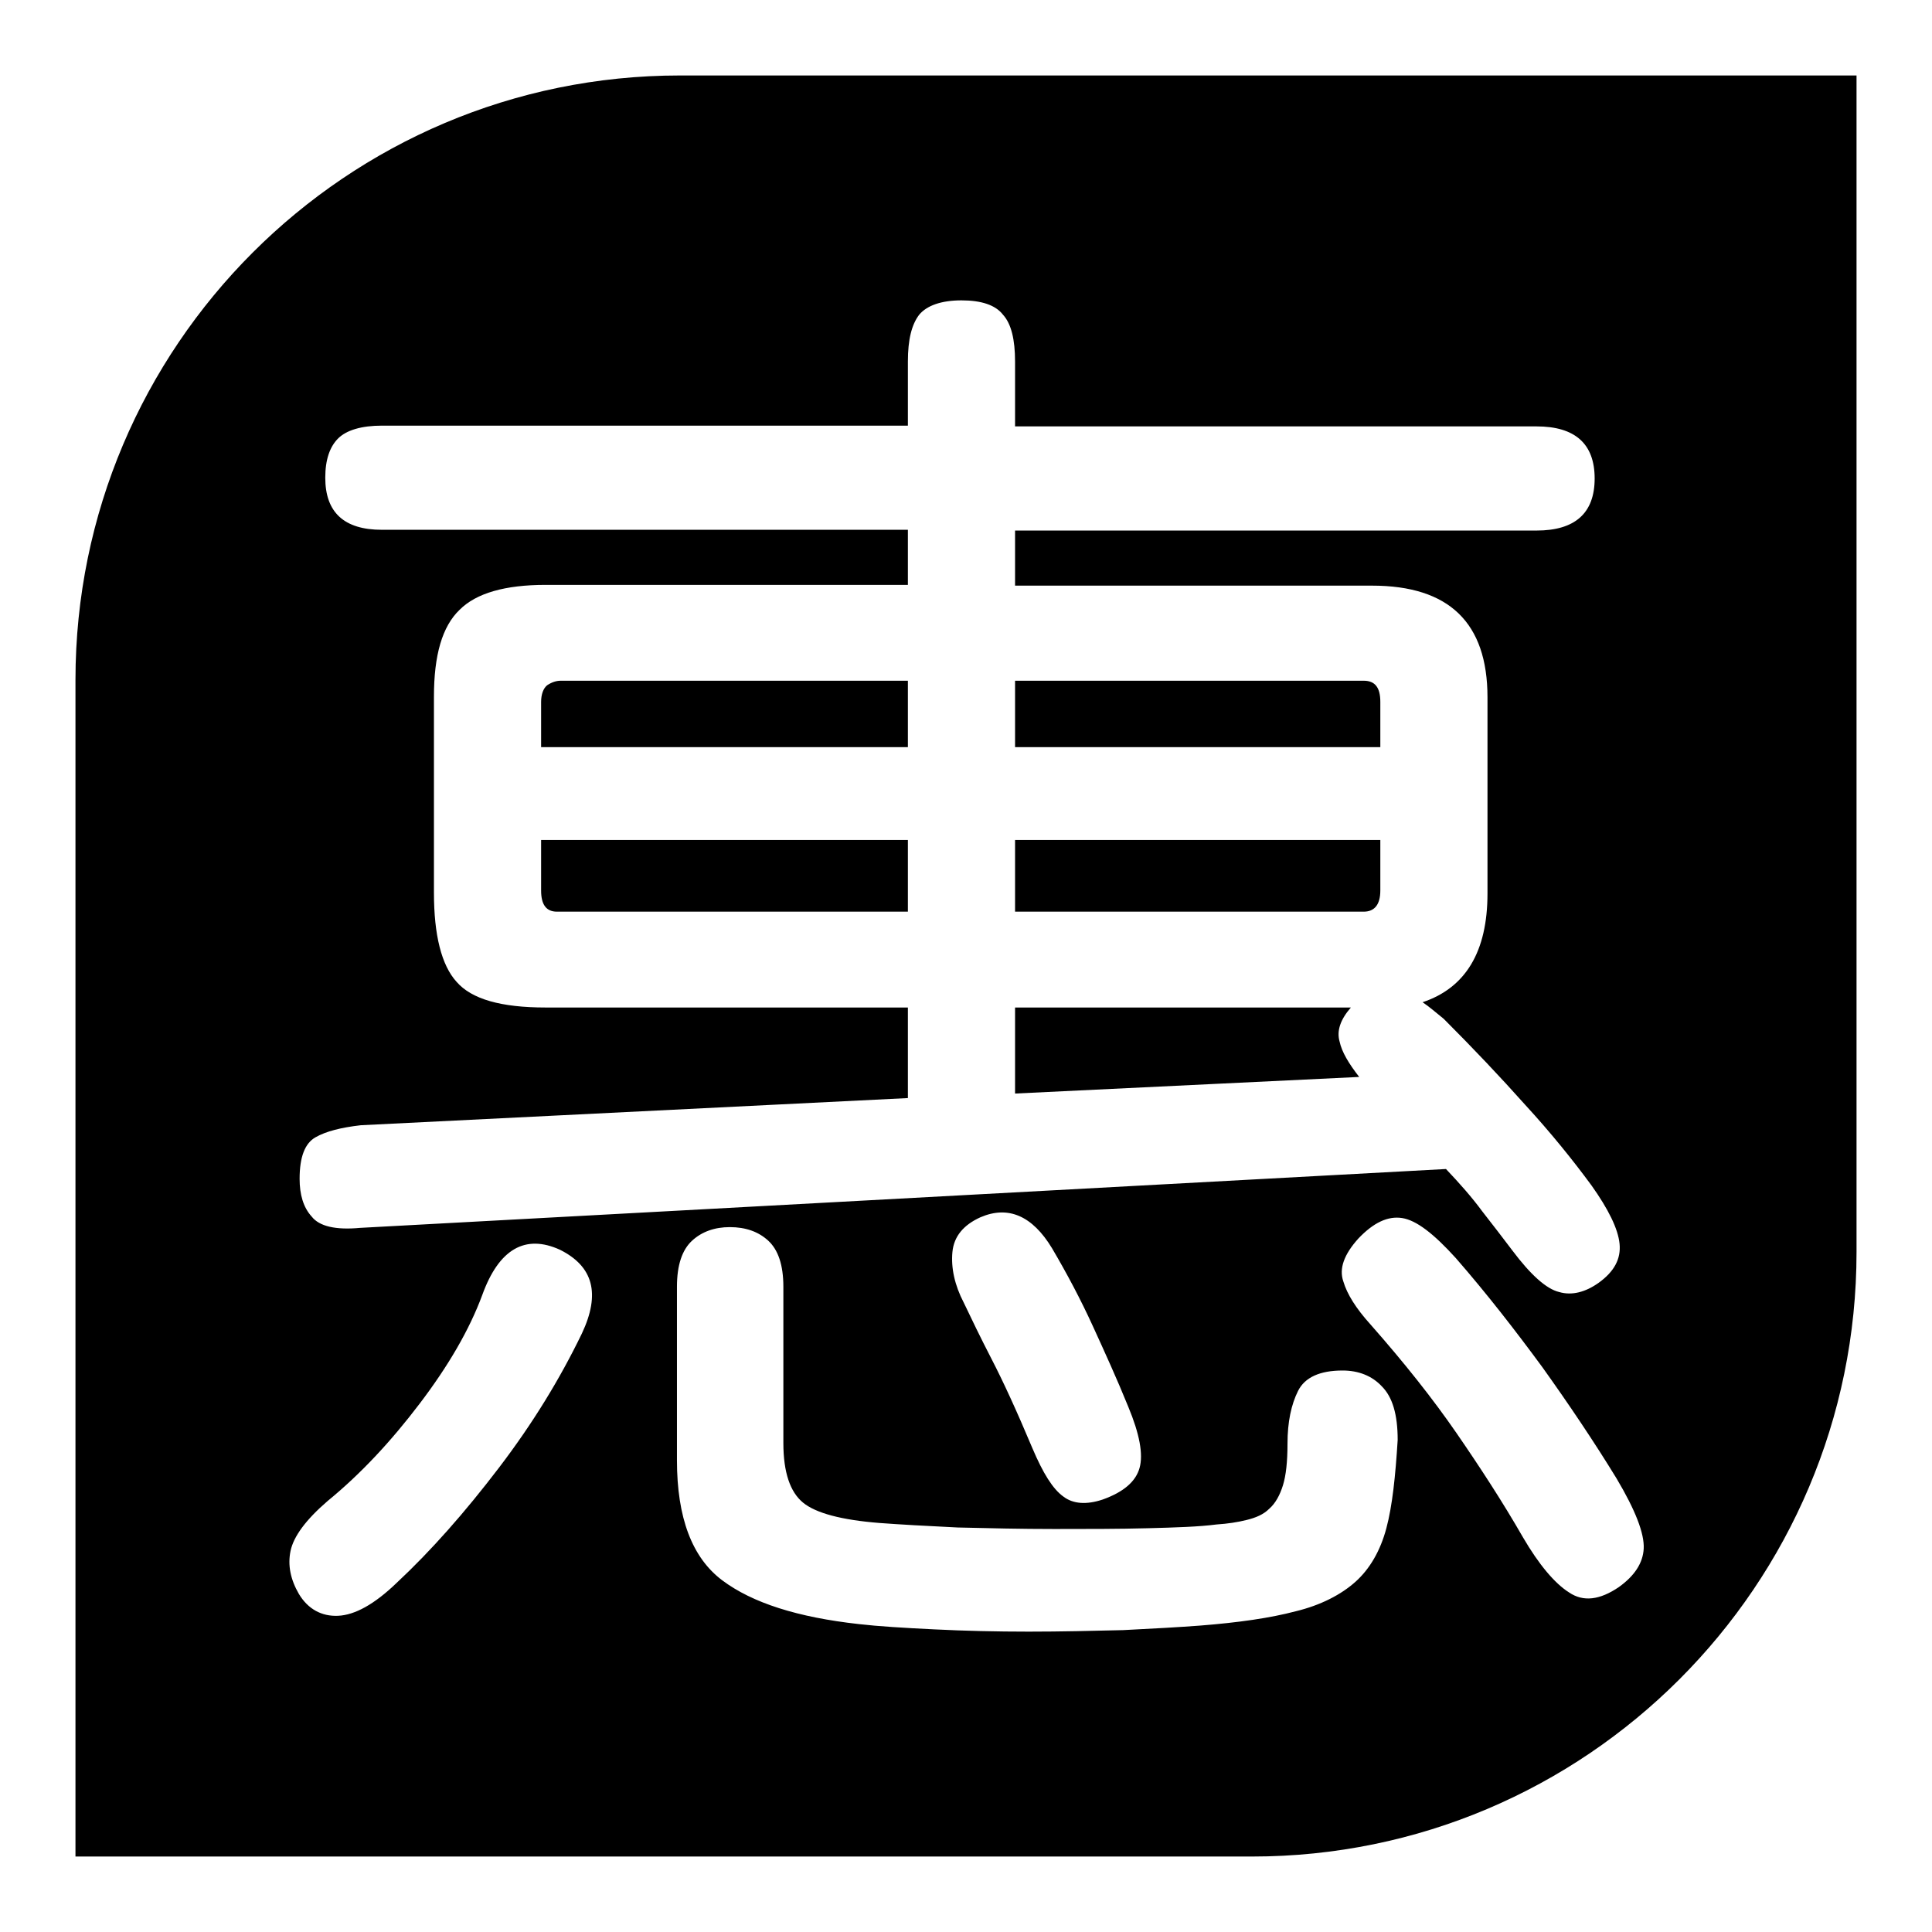
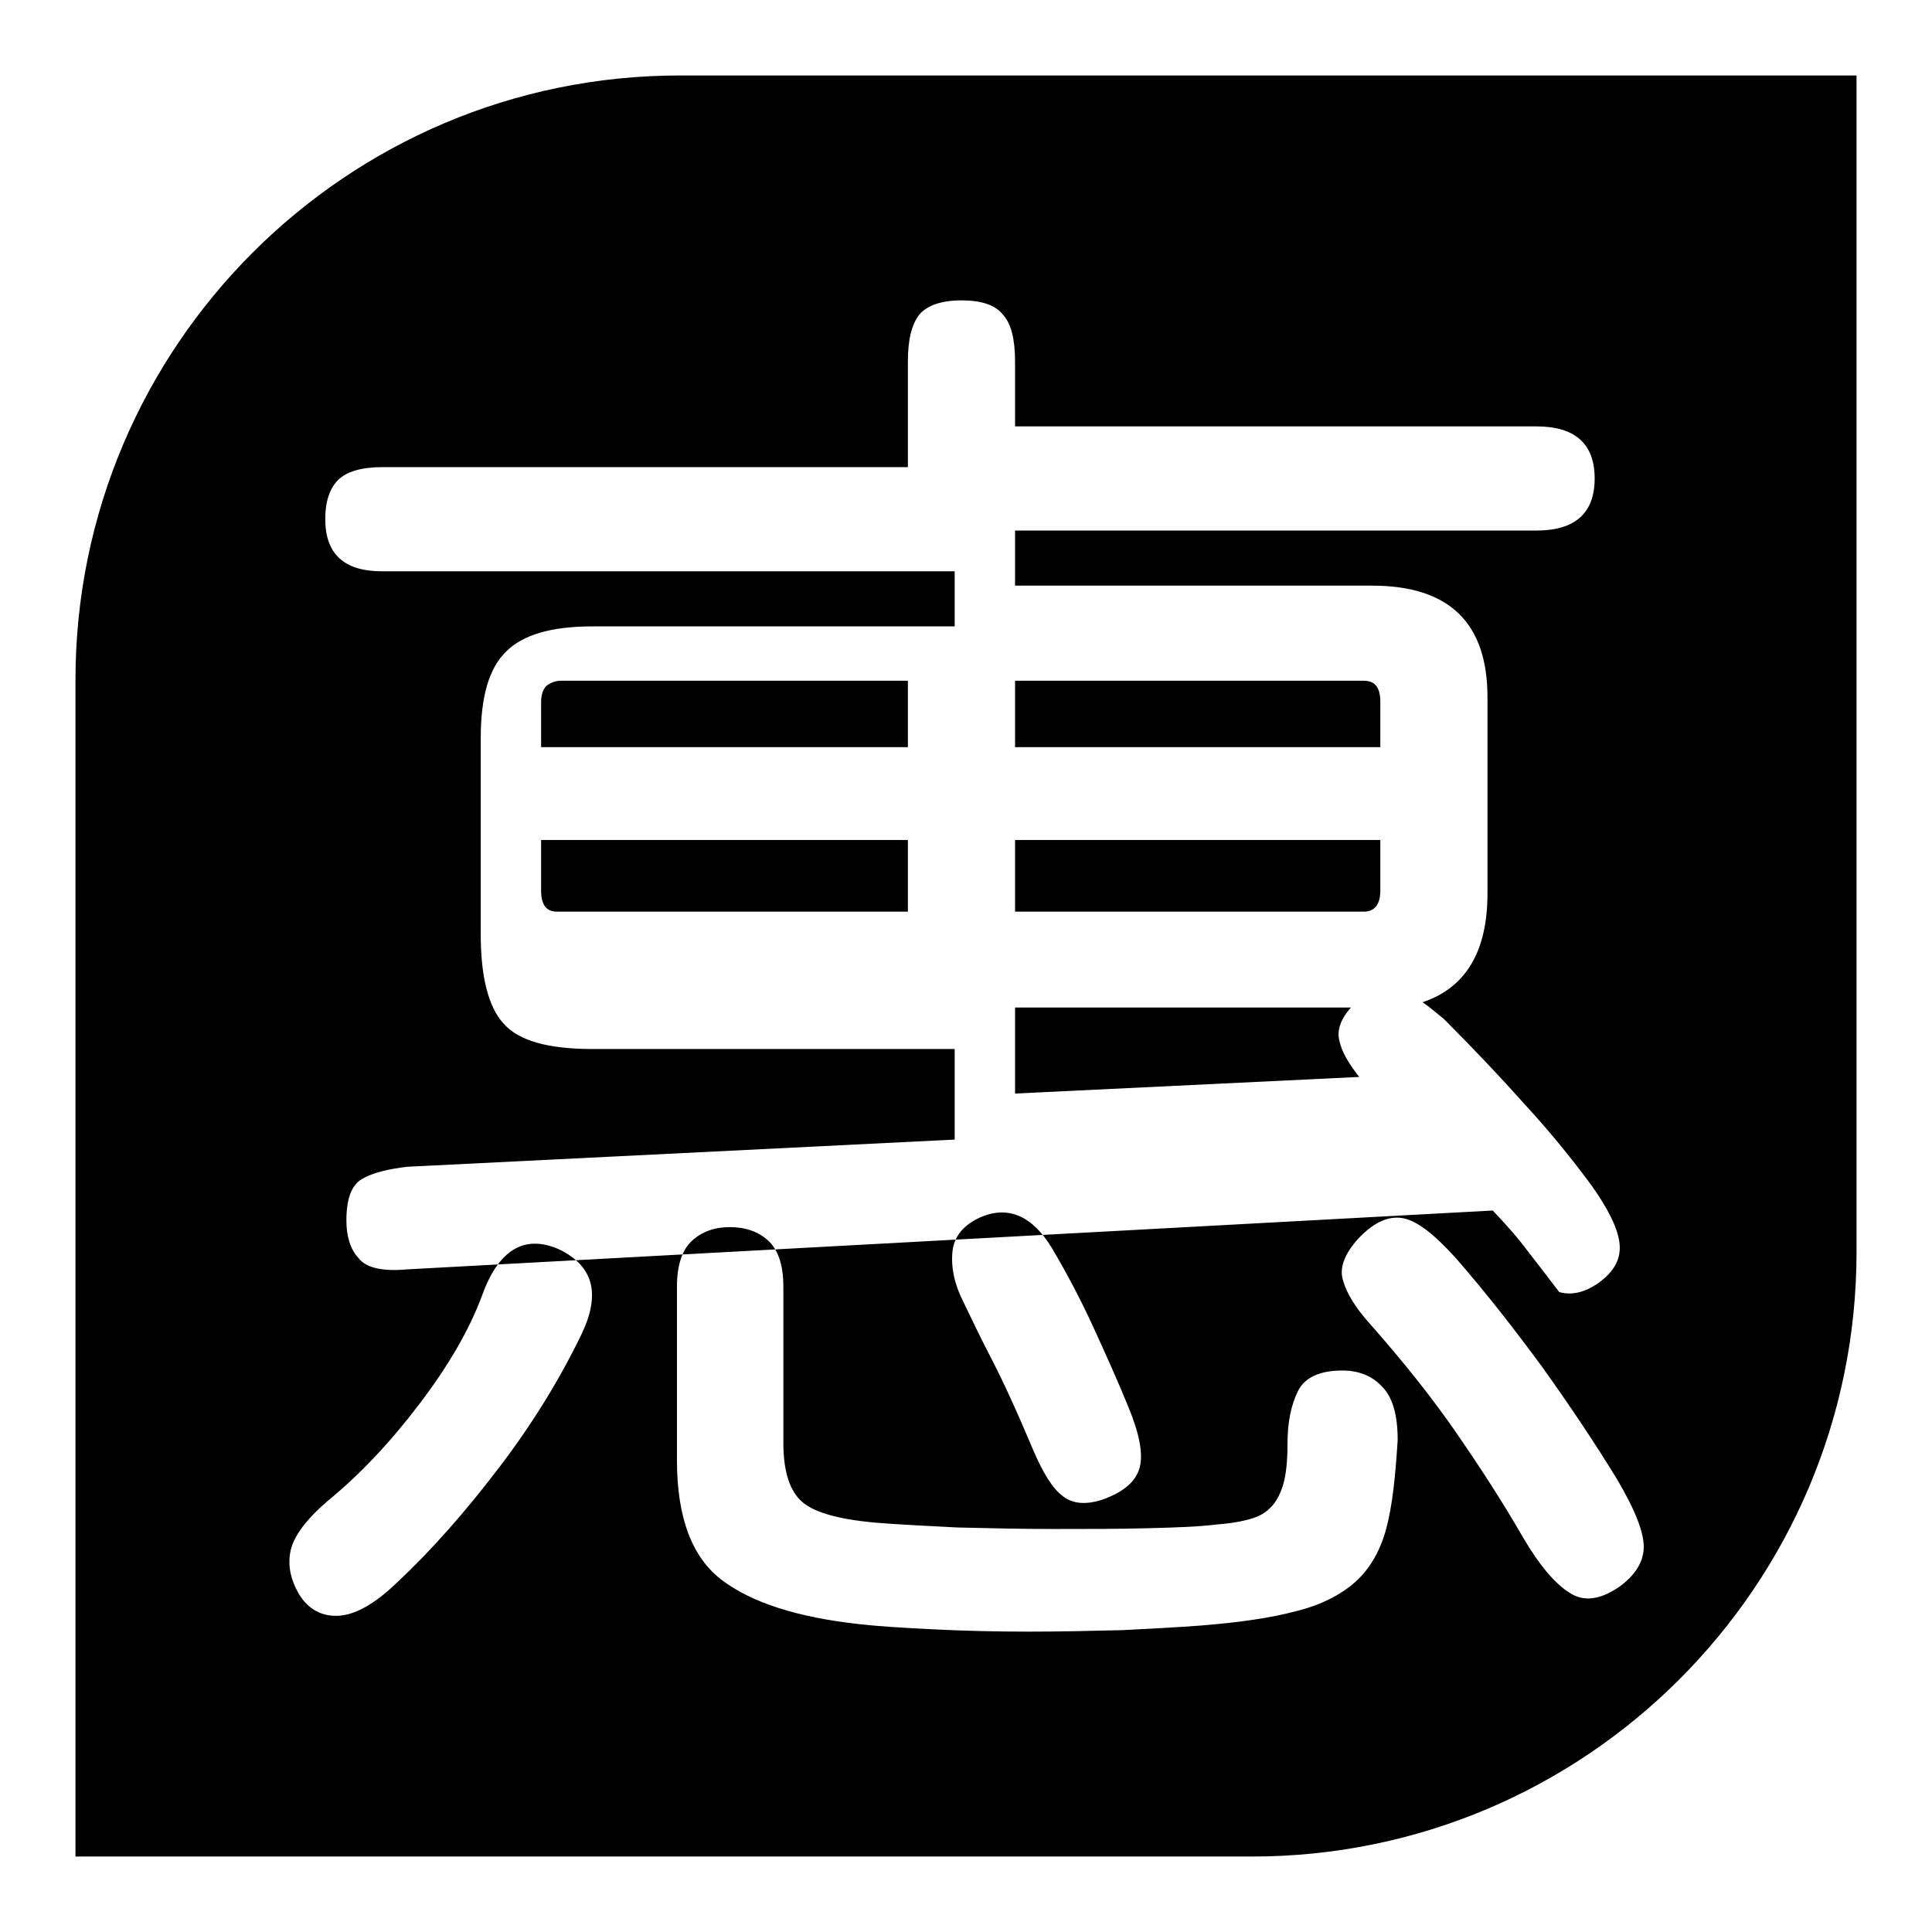
<svg xmlns="http://www.w3.org/2000/svg" version="1.1" x="0px" y="0px" viewBox="0 0 256 256" enable-background="new 0 0 256 256" xml:space="preserve">
  <g>
-     <path fill="#000000" d="M182.9,118v-6.7h-48.4v9.5h46.2C182.1,120.8,182.9,119.9,182.9,118z M177.5,138c-0.4-1.4,0.1-2.9,1.5-4.5 h-44.5v11.4l45.6-2.2C178.7,140.9,177.8,139.4,177.5,138z M71.7,118c0,1.9,0.7,2.8,2.1,2.8h46.5v-9.5H71.7V118z M72.5,90.8 C72,91.2,71.7,92,71.7,93v6h48.6v-8.8h-46C73.7,90.2,73.1,90.4,72.5,90.8z M182.9,93c0-1.9-0.7-2.8-2.2-2.8h-46.2v8.8h48.4V93z  M10,90.1V246h155.9c44.2,0,80.1-35.9,80.1-80.1V10H90.1C45.9,10,10,45.9,10,90.1z M77.1,176.7c-2.9,6-6.5,11.9-11,17.8 c-4.5,5.9-9,11-13.5,15.2c-3,2.9-5.6,4.3-7.8,4.4c-2.2,0.1-4-0.9-5.2-2.9c-1.1-1.9-1.5-3.8-1.1-5.7c0.4-1.9,2-4.1,4.9-6.6 c4.4-3.6,8.4-7.9,12.2-12.9c3.8-5,6.6-9.8,8.3-14.4c2.2-6.1,5.7-8.1,10.3-6C78.6,167.8,79.6,171.4,77.1,176.7z M183.7,202.5 c-0.8,3-2.2,5.4-4.1,7.1c-1.9,1.7-4.6,3.1-7.9,3.9c-3.4,0.9-7.6,1.5-12.7,1.9c-2.7,0.2-6.1,0.4-10.2,0.6c-4.1,0.1-8.2,0.2-12.5,0.2 c-4.3,0-8.5-0.1-12.5-0.3c-4.1-0.2-7.4-0.4-10-0.7c-8.1-0.9-14.1-2.8-18.1-5.8c-4-3-6-8.3-6-15.9v-23c0-2.9,0.7-4.9,2-6.1 c1.3-1.2,3-1.8,5-1.8c2.1,0,3.8,0.6,5.1,1.8c1.3,1.2,2,3.2,2,6.1v20.7c0,3.9,0.9,6.5,2.6,7.9c1.7,1.4,5.1,2.3,10.1,2.7 c2.7,0.2,6.2,0.4,10.4,0.6c4.2,0.1,8.4,0.2,12.8,0.2c4.4,0,8.5,0,12.3-0.1c3.9-0.1,6.9-0.2,9.2-0.5c1.5-0.1,2.8-0.3,4-0.6 c1.2-0.3,2.2-0.7,3-1.5c0.8-0.7,1.4-1.8,1.8-3.1c0.4-1.3,0.6-3.1,0.6-5.5c0-2.9,0.5-5.2,1.4-7c0.9-1.8,2.9-2.7,5.9-2.7 c2.1,0,3.9,0.7,5.2,2.1c1.4,1.4,2.1,3.7,2.1,7.1C184.9,195.6,184.5,199.5,183.7,202.5z M126.2,165.9c0.2-2.1,1.5-3.6,3.7-4.6 c3.7-1.6,6.9-0.2,9.5,4.1c2,3.4,3.8,6.8,5.4,10.3c1.6,3.5,3.2,7,4.7,10.7c1.5,3.6,2,6.3,1.5,8.1c-0.5,1.8-2.1,3.2-4.9,4.2 c-2.1,0.7-3.9,0.6-5.2-0.4c-1.4-1-2.7-3.1-4.1-6.4c-2.1-5-3.9-8.9-5.4-11.8c-1.5-2.9-2.7-5.4-3.7-7.5 C126.5,170.3,126,168,126.2,165.9z M214.5,210.3c-2.5,1.7-4.7,2-6.6,0.7c-1.9-1.2-4-3.7-6.1-7.3c-2.7-4.7-5.7-9.3-8.8-13.8 c-3.1-4.5-6.9-9.3-11.4-14.4c-1.9-2.1-3.1-4-3.6-5.7c-0.6-1.7,0.1-3.6,2-5.7c2-2.1,3.9-3,5.8-2.7c1.9,0.3,4.2,2.1,7.1,5.3 c4.1,4.7,7.9,9.6,11.5,14.5c3.5,4.9,6.8,9.8,9.8,14.7c2.5,4.2,3.7,7.3,3.6,9.3C217.7,207.1,216.6,208.8,214.5,210.3z M120.3,47.9 c0-2.9,0.5-4.9,1.5-6.2c1-1.2,2.9-1.9,5.6-1.9c2.6,0,4.5,0.6,5.5,1.9c1.1,1.2,1.6,3.3,1.6,6.2v8.6h69.1c5.1,0,7.7,2.3,7.7,6.9 c0,4.6-2.6,6.9-7.7,6.9h-69.1v7.3h47.3c10.2,0,15.3,4.9,15.3,14.8v26c0,7.7-2.9,12.5-8.6,14.4c0.9,0.6,1.8,1.4,2.8,2.2 c3.9,3.9,7.5,7.7,10.8,11.4c3.4,3.7,6.3,7.3,8.8,10.7c2.2,3.1,3.5,5.7,3.7,7.7c0.2,2-0.7,3.7-2.8,5.2c-1.7,1.2-3.5,1.7-5.2,1.2 c-1.7-0.4-3.8-2.3-6.2-5.5c-1.2-1.6-2.6-3.4-4-5.2c-1.4-1.9-3-3.7-4.8-5.6l-143.9,7.8c-3.2,0.3-5.4-0.2-6.4-1.5 c-1.1-1.2-1.6-2.9-1.6-5c0-2.9,0.7-4.7,2.1-5.5c1.4-0.8,3.4-1.3,6-1.6l72.5-3.6v-12h-48c-5.9,0-9.8-1.1-11.8-3.4 c-2-2.2-3-6.2-3-11.8v-26c0-5.5,1.1-9.3,3.4-11.5c2.2-2.2,6-3.3,11.4-3.3h48v-7.3H50.6c-5,0-7.5-2.3-7.5-6.9c0-2.4,0.6-4.1,1.7-5.2 c1.1-1.1,3.1-1.7,5.8-1.7h69.7V47.9z" />
+     <path fill="#000000" d="M182.9,118v-6.7h-48.4v9.5h46.2C182.1,120.8,182.9,119.9,182.9,118z M177.5,138c-0.4-1.4,0.1-2.9,1.5-4.5 h-44.5v11.4l45.6-2.2C178.7,140.9,177.8,139.4,177.5,138z M71.7,118c0,1.9,0.7,2.8,2.1,2.8h46.5v-9.5H71.7V118z M72.5,90.8 C72,91.2,71.7,92,71.7,93v6h48.6v-8.8h-46C73.7,90.2,73.1,90.4,72.5,90.8z M182.9,93c0-1.9-0.7-2.8-2.2-2.8h-46.2v8.8h48.4V93z  M10,90.1V246h155.9c44.2,0,80.1-35.9,80.1-80.1V10H90.1C45.9,10,10,45.9,10,90.1z M77.1,176.7c-2.9,6-6.5,11.9-11,17.8 c-4.5,5.9-9,11-13.5,15.2c-3,2.9-5.6,4.3-7.8,4.4c-2.2,0.1-4-0.9-5.2-2.9c-1.1-1.9-1.5-3.8-1.1-5.7c0.4-1.9,2-4.1,4.9-6.6 c4.4-3.6,8.4-7.9,12.2-12.9c3.8-5,6.6-9.8,8.3-14.4c2.2-6.1,5.7-8.1,10.3-6C78.6,167.8,79.6,171.4,77.1,176.7z M183.7,202.5 c-0.8,3-2.2,5.4-4.1,7.1c-1.9,1.7-4.6,3.1-7.9,3.9c-3.4,0.9-7.6,1.5-12.7,1.9c-2.7,0.2-6.1,0.4-10.2,0.6c-4.1,0.1-8.2,0.2-12.5,0.2 c-4.3,0-8.5-0.1-12.5-0.3c-4.1-0.2-7.4-0.4-10-0.7c-8.1-0.9-14.1-2.8-18.1-5.8c-4-3-6-8.3-6-15.9v-23c0-2.9,0.7-4.9,2-6.1 c1.3-1.2,3-1.8,5-1.8c2.1,0,3.8,0.6,5.1,1.8c1.3,1.2,2,3.2,2,6.1v20.7c0,3.9,0.9,6.5,2.6,7.9c1.7,1.4,5.1,2.3,10.1,2.7 c2.7,0.2,6.2,0.4,10.4,0.6c4.2,0.1,8.4,0.2,12.8,0.2c4.4,0,8.5,0,12.3-0.1c3.9-0.1,6.9-0.2,9.2-0.5c1.5-0.1,2.8-0.3,4-0.6 c1.2-0.3,2.2-0.7,3-1.5c0.8-0.7,1.4-1.8,1.8-3.1c0.4-1.3,0.6-3.1,0.6-5.5c0-2.9,0.5-5.2,1.4-7c0.9-1.8,2.9-2.7,5.9-2.7 c2.1,0,3.9,0.7,5.2,2.1c1.4,1.4,2.1,3.7,2.1,7.1C184.9,195.6,184.5,199.5,183.7,202.5z M126.2,165.9c0.2-2.1,1.5-3.6,3.7-4.6 c3.7-1.6,6.9-0.2,9.5,4.1c2,3.4,3.8,6.8,5.4,10.3c1.6,3.5,3.2,7,4.7,10.7c1.5,3.6,2,6.3,1.5,8.1c-0.5,1.8-2.1,3.2-4.9,4.2 c-2.1,0.7-3.9,0.6-5.2-0.4c-1.4-1-2.7-3.1-4.1-6.4c-2.1-5-3.9-8.9-5.4-11.8c-1.5-2.9-2.7-5.4-3.7-7.5 C126.5,170.3,126,168,126.2,165.9z M214.5,210.3c-2.5,1.7-4.7,2-6.6,0.7c-1.9-1.2-4-3.7-6.1-7.3c-2.7-4.7-5.7-9.3-8.8-13.8 c-3.1-4.5-6.9-9.3-11.4-14.4c-1.9-2.1-3.1-4-3.6-5.7c-0.6-1.7,0.1-3.6,2-5.7c2-2.1,3.9-3,5.8-2.7c1.9,0.3,4.2,2.1,7.1,5.3 c4.1,4.7,7.9,9.6,11.5,14.5c3.5,4.9,6.8,9.8,9.8,14.7c2.5,4.2,3.7,7.3,3.6,9.3C217.7,207.1,216.6,208.8,214.5,210.3z M120.3,47.9 c0-2.9,0.5-4.9,1.5-6.2c1-1.2,2.9-1.9,5.6-1.9c2.6,0,4.5,0.6,5.5,1.9c1.1,1.2,1.6,3.3,1.6,6.2v8.6h69.1c5.1,0,7.7,2.3,7.7,6.9 c0,4.6-2.6,6.9-7.7,6.9h-69.1v7.3h47.3c10.2,0,15.3,4.9,15.3,14.8v26c0,7.7-2.9,12.5-8.6,14.4c0.9,0.6,1.8,1.4,2.8,2.2 c3.9,3.9,7.5,7.7,10.8,11.4c3.4,3.7,6.3,7.3,8.8,10.7c2.2,3.1,3.5,5.7,3.7,7.7c0.2,2-0.7,3.7-2.8,5.2c-1.7,1.2-3.5,1.7-5.2,1.2 c-1.2-1.6-2.6-3.4-4-5.2c-1.4-1.9-3-3.7-4.8-5.6l-143.9,7.8c-3.2,0.3-5.4-0.2-6.4-1.5 c-1.1-1.2-1.6-2.9-1.6-5c0-2.9,0.7-4.7,2.1-5.5c1.4-0.8,3.4-1.3,6-1.6l72.5-3.6v-12h-48c-5.9,0-9.8-1.1-11.8-3.4 c-2-2.2-3-6.2-3-11.8v-26c0-5.5,1.1-9.3,3.4-11.5c2.2-2.2,6-3.3,11.4-3.3h48v-7.3H50.6c-5,0-7.5-2.3-7.5-6.9c0-2.4,0.6-4.1,1.7-5.2 c1.1-1.1,3.1-1.7,5.8-1.7h69.7V47.9z" />
  </g>
</svg>